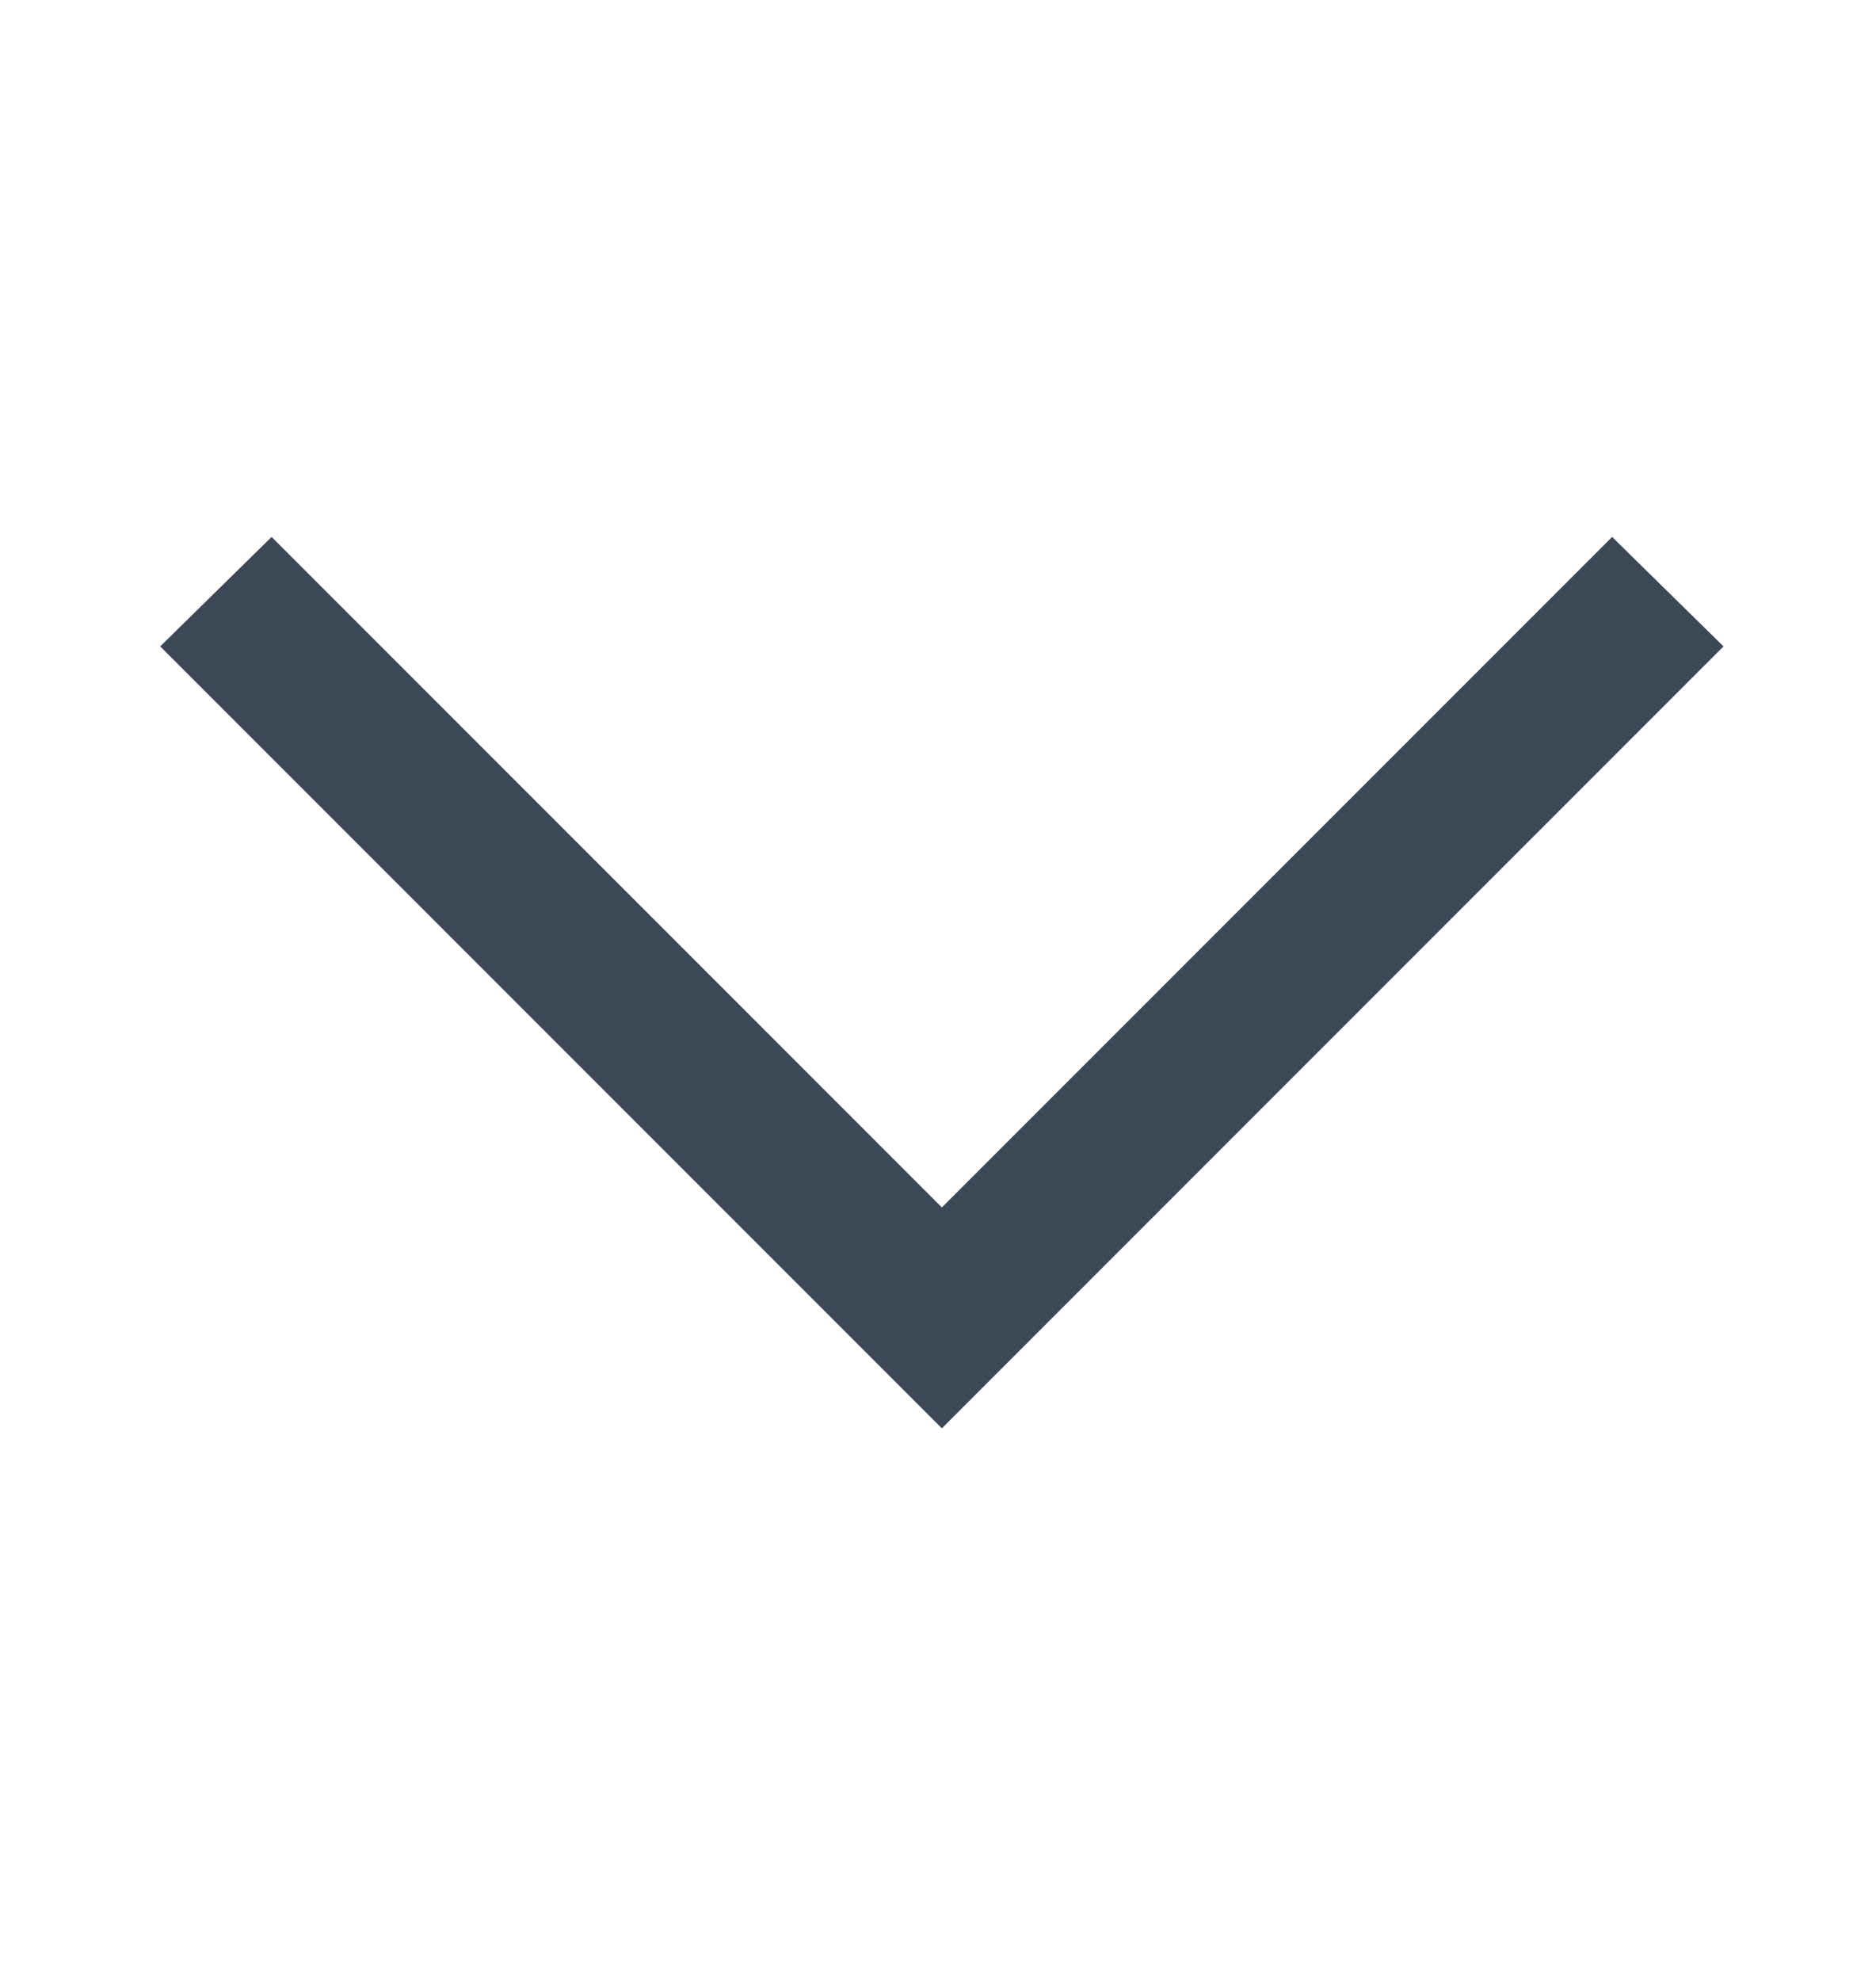
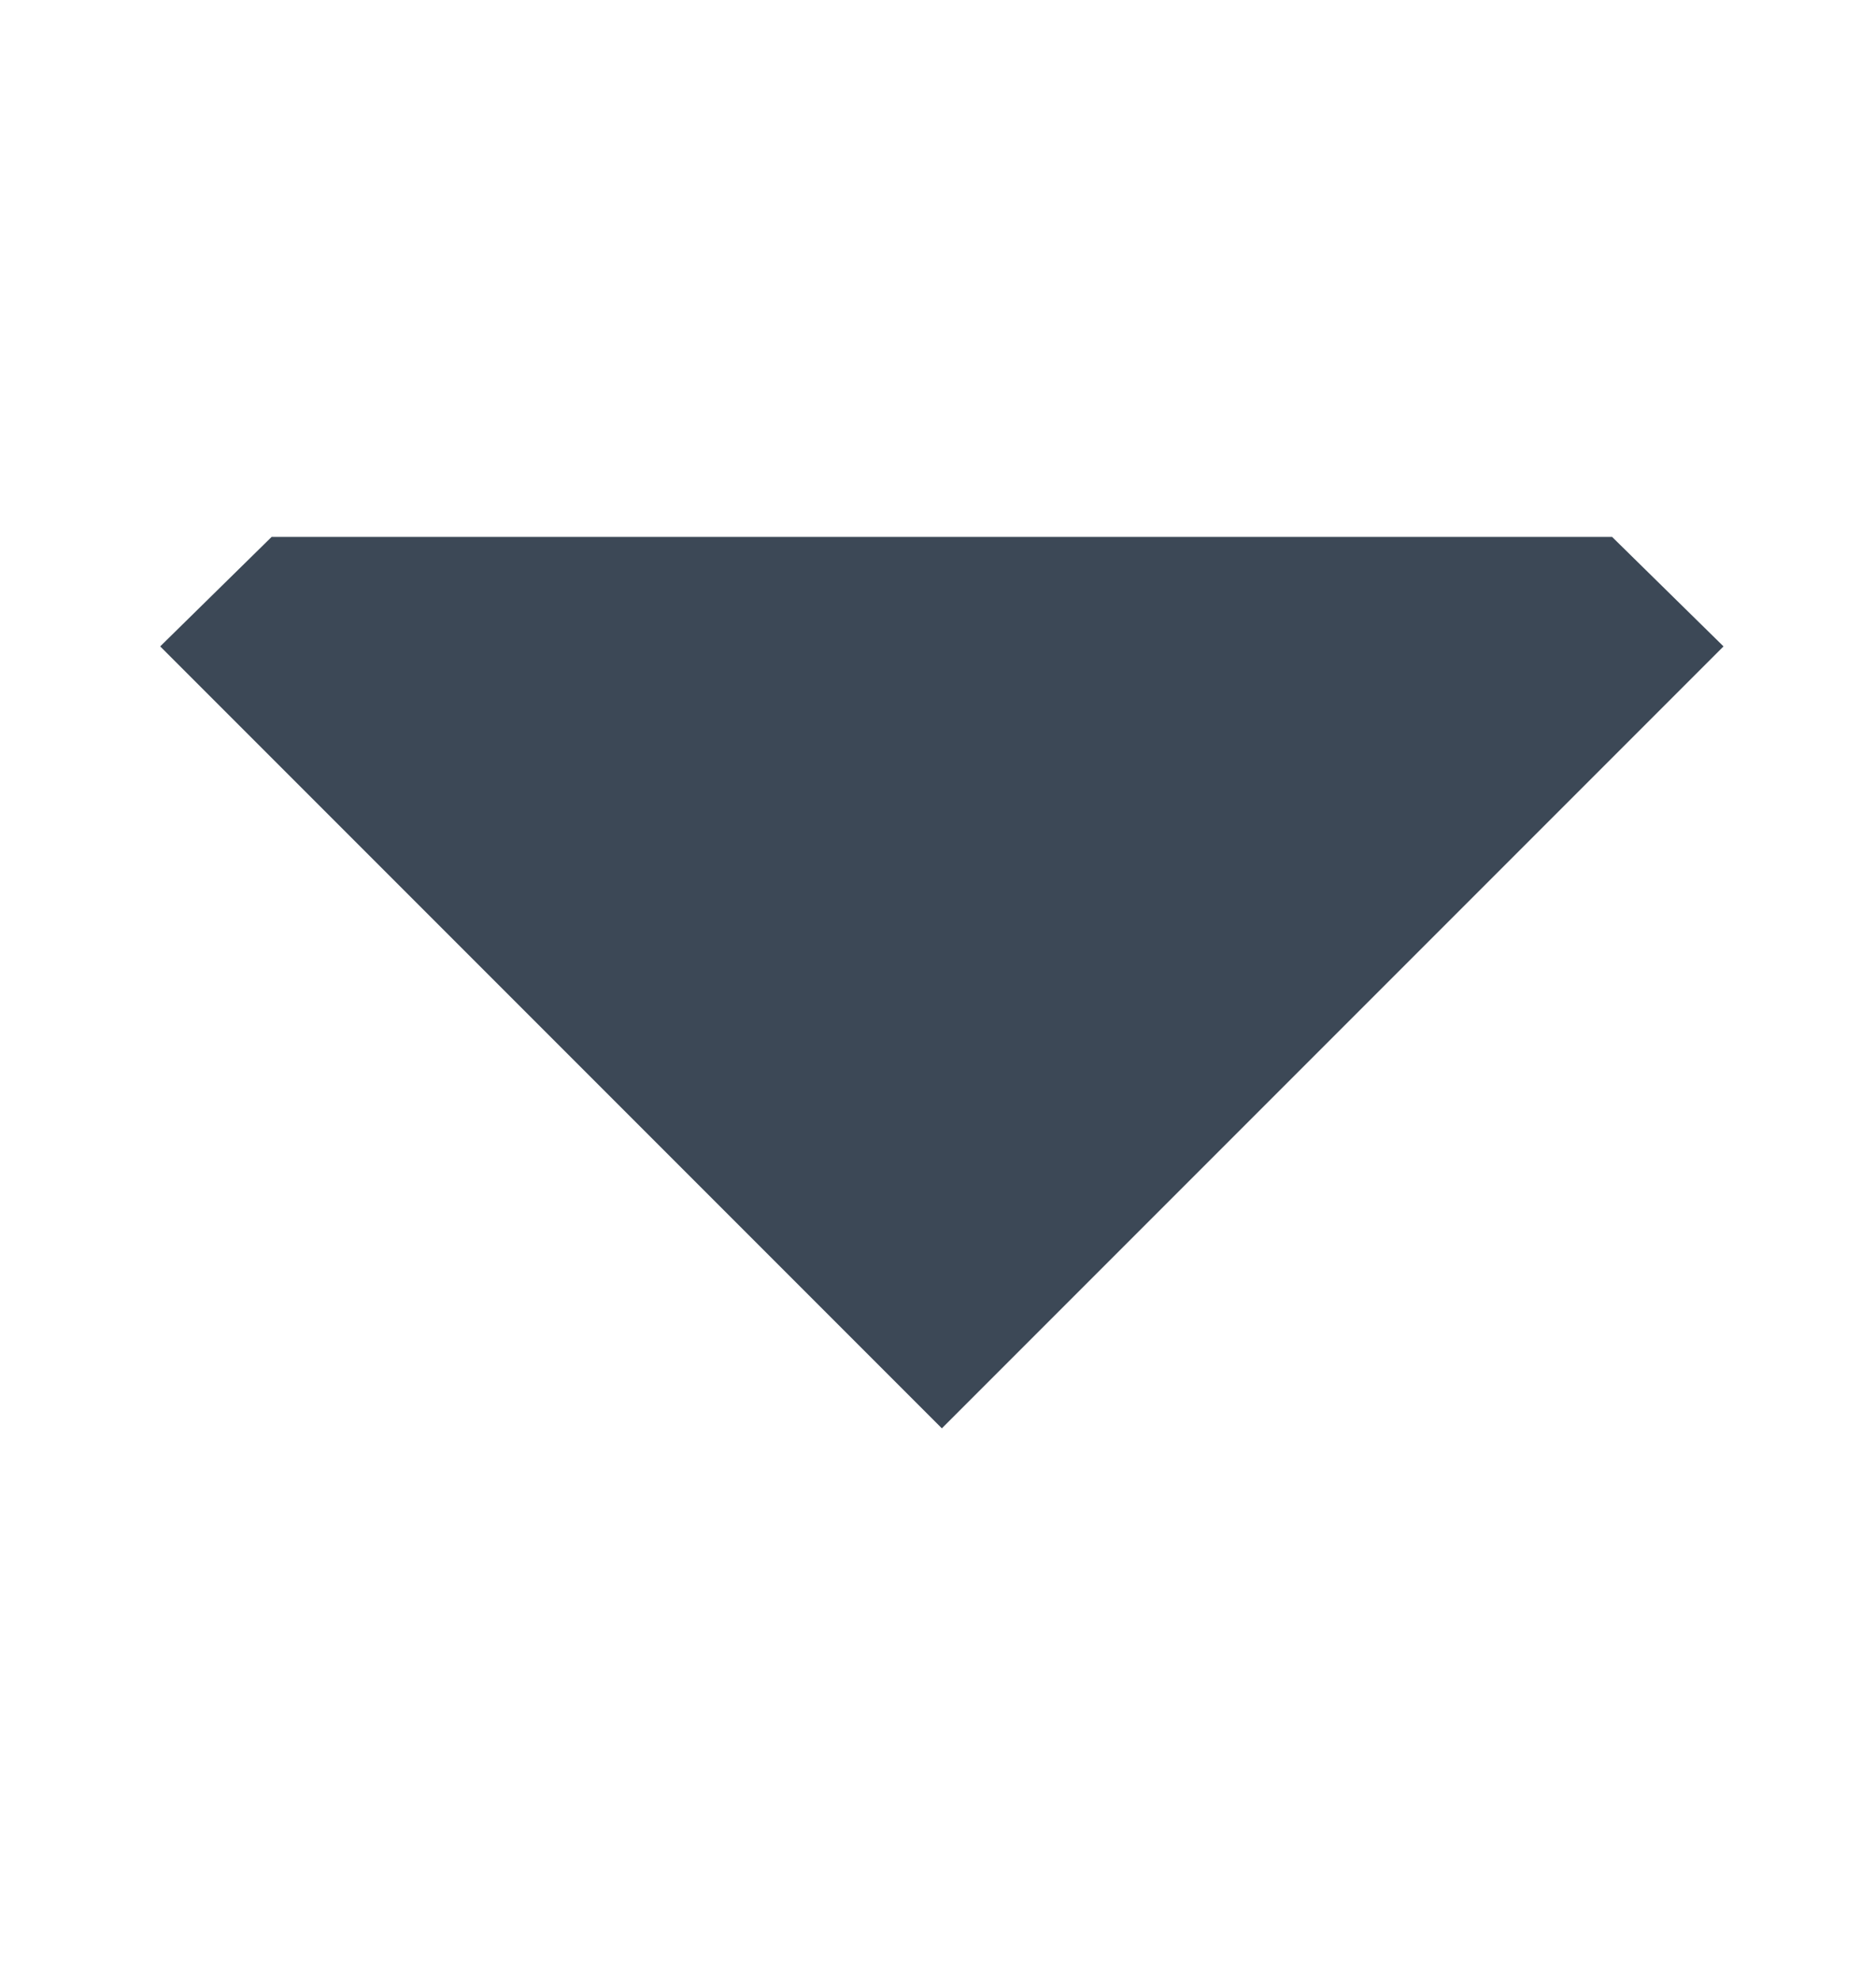
<svg xmlns="http://www.w3.org/2000/svg" width="18" height="19" viewBox="0 0 18 19" fill="none">
-   <path d="M1.537 6.2L2.606 5.15L9.037 11.581L15.468 5.15L16.537 6.2L9.037 13.7L1.537 6.2Z" fill="#3C4856" />
+   <path d="M1.537 6.2L2.606 5.15L15.468 5.15L16.537 6.2L9.037 13.7L1.537 6.2Z" fill="#3C4856" />
</svg>